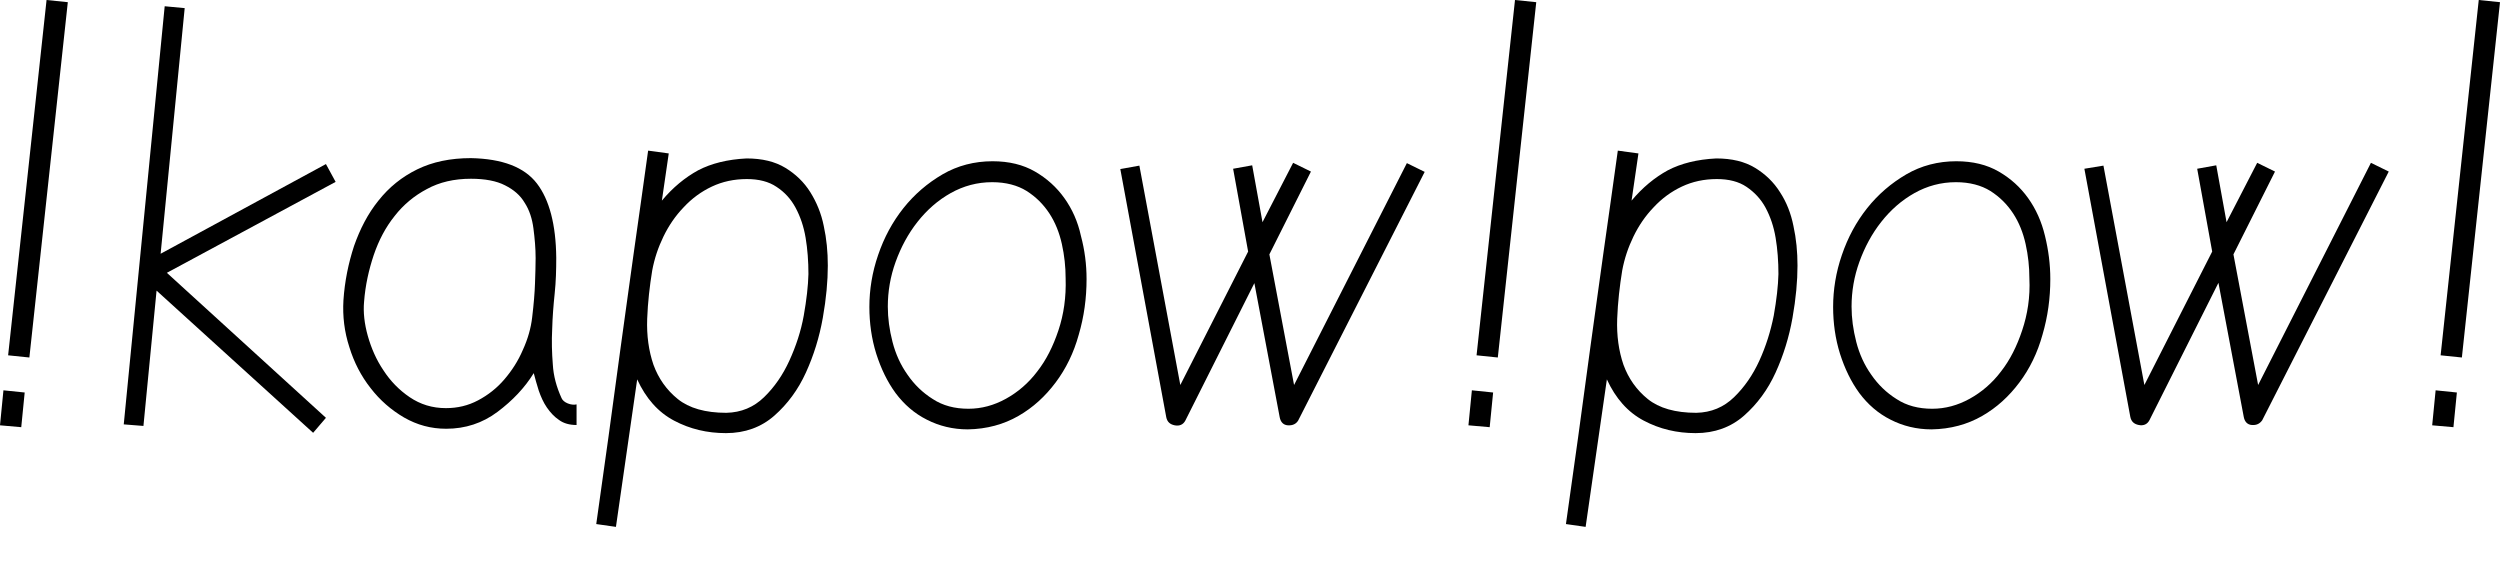
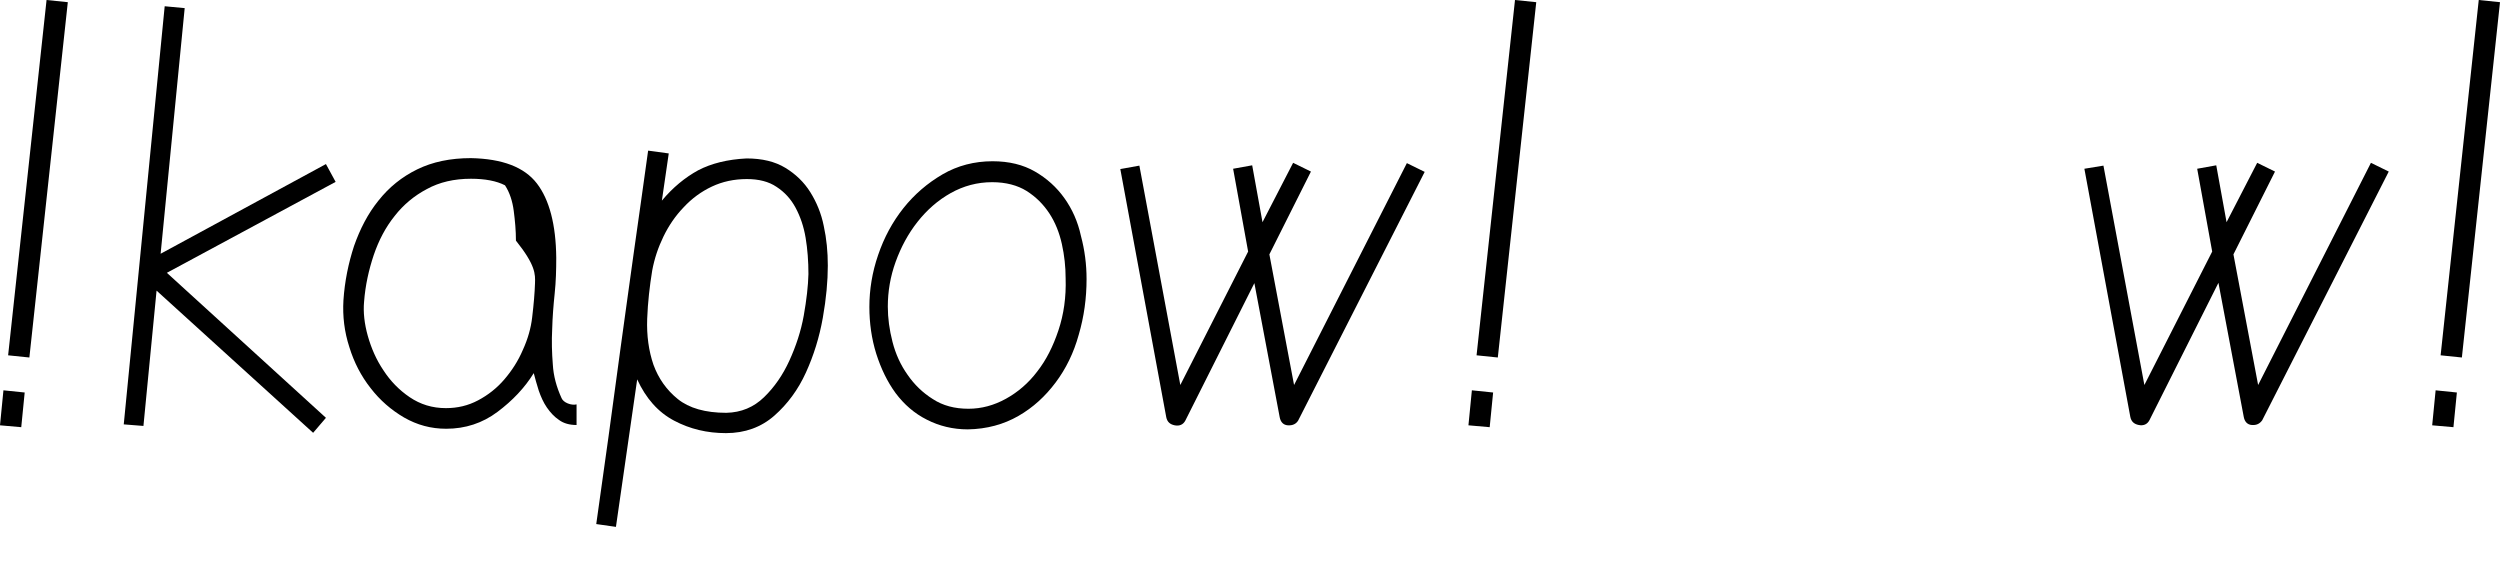
<svg xmlns="http://www.w3.org/2000/svg" version="1.1" id="Vrstva_1" x="0px" y="0px" viewbox="0 0 800 180" style="enable-background:new 0 0 800 180;" xml:space="preserve" width="800" height="180">
  <g>
    <polygon points="0,136.1 6.8,136.7 7.9,125.6 1.1,124.9  " />
    <polygon points="2.6,113.7 9.4,114.4 21.7,0.7 14.9,0  " />
    <polygon points="104.3,52.5 51.4,81.2 59.1,2.6 52.7,2 39.6,135.8 45.9,136.3 50.1,93 100.2,138.5 104.3,133.7 53.4,87.3    107.4,58.2  " />
-     <path d="M181.7,129.1c-1-0.4-1.7-1-2-1.7c-1.6-3.5-2.6-7.1-2.8-10.8c-0.3-3.7-0.4-7.5-0.2-11.3c0.1-3.8,0.4-7.6,0.8-11.4   c0.4-3.8,0.5-7.6,0.5-11.4c-0.1-10.6-2.2-18.6-6.2-23.8c-4-5.2-11-7.9-21.1-8.1c-6.6,0-12.3,1.2-17.2,3.6c-4.9,2.4-9,5.7-12.4,10   c-3.4,4.2-5.9,9.1-7.8,14.5c-1.8,5.5-3,11.3-3.4,17.4c-0.3,5.1,0.3,10.1,1.9,15c1.5,4.9,3.8,9.3,6.8,13.1c3,3.9,6.6,7,10.7,9.4   c4.2,2.4,8.6,3.6,13.5,3.6c6.1,0,11.6-1.8,16.4-5.4c4.8-3.6,8.7-7.7,11.6-12.4c0.4,1.7,1,3.6,1.6,5.6c0.7,2,1.5,3.8,2.6,5.4   c1.1,1.6,2.4,3,3.9,4c1.5,1.1,3.4,1.6,5.6,1.6v-6.6C183.7,129.6,182.7,129.5,181.7,129.1z M171.2,90.7c-0.1,3-0.4,6.6-0.9,10.8   c-0.4,3.5-1.4,7-3,10.5c-1.5,3.5-3.5,6.6-5.9,9.4c-2.4,2.8-5.2,5-8.4,6.7c-3.2,1.7-6.6,2.5-10.3,2.5c-4.4,0-8.2-1.2-11.6-3.5   c-3.4-2.3-6.2-5.2-8.4-8.6c-2.3-3.4-3.9-7.1-5-11c-1.1-3.9-1.5-7.6-1.2-10.9c0.4-5.3,1.5-10.2,3.1-15c1.6-4.7,3.8-8.9,6.7-12.5   c2.8-3.6,6.3-6.5,10.3-8.6c4-2.2,8.7-3.3,14.1-3.3c4.5,0,8.2,0.7,10.9,2.1c2.8,1.4,4.9,3.2,6.3,5.6c1.5,2.3,2.4,5.1,2.8,8.2   c0.4,3.1,0.7,6.3,0.7,9.5C171.4,84.9,171.3,87.7,171.2,90.7z" />
+     <path d="M181.7,129.1c-1-0.4-1.7-1-2-1.7c-1.6-3.5-2.6-7.1-2.8-10.8c-0.3-3.7-0.4-7.5-0.2-11.3c0.1-3.8,0.4-7.6,0.8-11.4   c0.4-3.8,0.5-7.6,0.5-11.4c-0.1-10.6-2.2-18.6-6.2-23.8c-4-5.2-11-7.9-21.1-8.1c-6.6,0-12.3,1.2-17.2,3.6c-4.9,2.4-9,5.7-12.4,10   c-3.4,4.2-5.9,9.1-7.8,14.5c-1.8,5.5-3,11.3-3.4,17.4c-0.3,5.1,0.3,10.1,1.9,15c1.5,4.9,3.8,9.3,6.8,13.1c3,3.9,6.6,7,10.7,9.4   c4.2,2.4,8.6,3.6,13.5,3.6c6.1,0,11.6-1.8,16.4-5.4c4.8-3.6,8.7-7.7,11.6-12.4c0.4,1.7,1,3.6,1.6,5.6c0.7,2,1.5,3.8,2.6,5.4   c1.1,1.6,2.4,3,3.9,4c1.5,1.1,3.4,1.6,5.6,1.6v-6.6C183.7,129.6,182.7,129.5,181.7,129.1z M171.2,90.7c-0.1,3-0.4,6.6-0.9,10.8   c-0.4,3.5-1.4,7-3,10.5c-1.5,3.5-3.5,6.6-5.9,9.4c-2.4,2.8-5.2,5-8.4,6.7c-3.2,1.7-6.6,2.5-10.3,2.5c-4.4,0-8.2-1.2-11.6-3.5   c-3.4-2.3-6.2-5.2-8.4-8.6c-2.3-3.4-3.9-7.1-5-11c-1.1-3.9-1.5-7.6-1.2-10.9c0.4-5.3,1.5-10.2,3.1-15c1.6-4.7,3.8-8.9,6.7-12.5   c2.8-3.6,6.3-6.5,10.3-8.6c4-2.2,8.7-3.3,14.1-3.3c4.5,0,8.2,0.7,10.9,2.1c1.5,2.3,2.4,5.1,2.8,8.2   c0.4,3.1,0.7,6.3,0.7,9.5C171.4,84.9,171.3,87.7,171.2,90.7z" />
    <path d="M259.3,61.5c-2-3.2-4.7-5.8-8-7.8c-3.3-2-7.4-3-12.4-3c-6.1,0.3-11.3,1.6-15.5,3.8c-4.2,2.3-8.1,5.5-11.6,9.7l2.2-15.1   l-6.6-0.9c-1.6,11.4-3.1,22.3-4.6,32.7c-1.5,10.4-2.8,20.5-4.2,30.3c-1.3,9.8-2.6,19.3-3.9,28.7c-1.3,9.3-2.6,18.6-3.9,27.8   l6.3,0.9l6.8-47.2c2.8,6.1,6.7,10.5,11.8,13.2c5.1,2.7,10.6,4,16.6,4c6.1,0,11.3-1.9,15.5-5.6c4.2-3.7,7.6-8.3,10.1-13.8   c2.5-5.5,4.3-11.3,5.4-17.5c1.1-6.2,1.6-11.8,1.6-16.7c0-4.4-0.4-8.6-1.3-12.7C262.8,68.3,261.3,64.7,259.3,61.5z M257.2,101   c-0.9,5-2.5,9.8-4.6,14.4c-2.1,4.6-4.8,8.5-8.1,11.7c-3.3,3.2-7.3,4.9-12.1,5c-6.7,0-11.9-1.5-15.5-4.4c-3.6-2.9-6.2-6.6-7.8-11   c-1.5-4.4-2.2-9.3-2-14.7c0.2-5.3,0.8-10.5,1.6-15.4c0.7-3.8,1.9-7.4,3.6-10.9c1.7-3.5,3.8-6.6,6.5-9.4c2.6-2.8,5.6-5,9-6.6   c3.4-1.6,7.1-2.4,11.2-2.4c3.8,0,7,0.8,9.5,2.5c2.6,1.7,4.6,3.9,6.1,6.7c1.5,2.8,2.6,6,3.2,9.6c0.6,3.6,0.9,7.5,0.9,11.6   C258.6,91.5,258.1,95.9,257.2,101z" />
    <path d="M340.6,63.4c-2.5-3.5-5.6-6.3-9.4-8.5c-3.8-2.2-8.3-3.3-13.6-3.3c-5.8,0-11.2,1.4-16,4.2c-4.8,2.8-9,6.4-12.5,10.8   c-3.5,4.4-6.2,9.4-8.1,15c-1.9,5.5-2.8,11.1-2.8,16.6c0,5.2,0.7,10.2,2.2,15c1.5,4.7,3.5,8.9,6.2,12.6c2.7,3.6,6,6.5,10,8.5   c3.9,2,8.3,3.1,13.1,3.1c6.1-0.1,11.5-1.6,16.2-4.3c4.7-2.7,8.6-6.3,11.9-10.7c3.3-4.4,5.8-9.5,7.4-15.3c1.7-5.8,2.5-11.7,2.5-17.8   c0-4.7-0.6-9.3-1.8-13.8C344.9,70.9,343.1,66.9,340.6,63.4z M338.7,105.7c-1.7,5.1-3.9,9.5-6.8,13.2c-2.8,3.7-6.2,6.6-10,8.7   c-3.8,2.1-7.8,3.2-12,3.2c-4.4,0-8.2-1-11.4-3.1c-3.2-2-5.9-4.6-8.1-7.8c-2.2-3.1-3.8-6.6-4.8-10.5c-1-3.9-1.5-7.6-1.5-11.3   c0-4.8,0.8-9.6,2.5-14.3c1.7-4.7,4-9,7-12.8c3-3.8,6.5-6.9,10.6-9.2c4.1-2.3,8.5-3.5,13.3-3.5c4.4,0,8.1,1,11,2.8   c3,1.9,5.4,4.3,7.3,7.2c1.9,2.9,3.2,6.2,4,9.8c0.8,3.6,1.2,7.3,1.2,10.9C341.2,95.1,340.4,100.6,338.7,105.7z" />
    <path d="M414.1,123.2l-7.9-41.8l13.3-26.5l-5.7-2.8l-9.8,19l-3.3-18.2l-6.1,1.1l4.8,26.5l-21.7,42.7l-13.1-70.2l-6.1,1.1l14.7,79.4   c0.3,1.5,1.2,2.3,2.7,2.6c1.5,0.3,2.7-0.2,3.4-1.5l22.1-44l8.1,42.9c0.3,1.6,1.2,2.5,2.6,2.6c1.5,0.1,2.6-0.4,3.3-1.5l40.5-79.6   l-5.7-2.8L414.1,123.2z" />
    <polygon points="469.9,136.1 476.7,136.7 477.8,125.6 471,124.9  " />
    <polygon points="472.5,113.7 479.3,114.4 491.6,0.7 484.8,0  " />
-     <path d="M569.6,61.5c-2-3.2-4.7-5.8-8-7.8c-3.3-2-7.4-3-12.4-3c-6.1,0.3-11.3,1.6-15.5,3.8c-4.2,2.3-8.1,5.5-11.6,9.7l2.2-15.1   l-6.6-0.9c-1.6,11.4-3.1,22.3-4.6,32.7c-1.5,10.4-2.8,20.5-4.2,30.3c-1.3,9.8-2.6,19.3-3.9,28.7c-1.3,9.3-2.6,18.6-3.9,27.8   l6.3,0.9l6.8-47.2c2.8,6.1,6.7,10.5,11.8,13.2c5.1,2.7,10.6,4,16.6,4c6.1,0,11.3-1.9,15.5-5.6c4.2-3.7,7.6-8.3,10.1-13.8   c2.5-5.5,4.3-11.3,5.4-17.5c1.1-6.2,1.6-11.8,1.6-16.7c0-4.4-0.4-8.6-1.3-12.7C573.1,68.3,571.7,64.7,569.6,61.5z M567.6,101   c-1,5-2.5,9.8-4.6,14.4c-2.1,4.6-4.8,8.5-8.1,11.7c-3.3,3.2-7.3,4.9-12.1,5c-6.7,0-11.9-1.5-15.5-4.4c-3.6-2.9-6.2-6.6-7.8-11   c-1.5-4.4-2.2-9.3-2-14.7c0.2-5.3,0.8-10.5,1.6-15.4c0.7-3.8,1.9-7.4,3.6-10.9c1.7-3.5,3.8-6.6,6.5-9.4c2.6-2.8,5.6-5,9-6.6   c3.4-1.6,7.1-2.4,11.2-2.4c3.8,0,7,0.8,9.5,2.5c2.5,1.7,4.6,3.9,6.1,6.7c1.5,2.8,2.6,6,3.2,9.6c0.6,3.6,0.9,7.5,0.9,11.6   C569,91.5,568.5,95.9,567.6,101z" />
-     <path d="M649,63.4c-2.5-3.5-5.6-6.3-9.4-8.5c-3.8-2.2-8.3-3.3-13.6-3.3c-5.8,0-11.2,1.4-16,4.2c-4.8,2.8-9,6.4-12.5,10.8   c-3.5,4.4-6.2,9.4-8.1,15c-1.9,5.5-2.8,11.1-2.8,16.6c0,5.2,0.7,10.2,2.2,15c1.5,4.7,3.5,8.9,6.2,12.6c2.7,3.6,6,6.5,10,8.5   c3.9,2,8.3,3.1,13.1,3.1c6.1-0.1,11.5-1.6,16.2-4.3c4.7-2.7,8.6-6.3,11.9-10.7c3.3-4.4,5.8-9.5,7.4-15.3c1.7-5.8,2.5-11.7,2.5-17.8   c0-4.7-0.6-9.3-1.7-13.8C653.3,70.9,651.5,66.9,649,63.4z M647.1,105.7c-1.7,5.1-3.9,9.5-6.8,13.2c-2.8,3.7-6.2,6.6-10,8.7   c-3.8,2.1-7.8,3.2-12,3.2c-4.4,0-8.2-1-11.4-3.1c-3.2-2-5.9-4.6-8.1-7.8c-2.2-3.1-3.8-6.6-4.8-10.5c-1-3.9-1.5-7.6-1.5-11.3   c0-4.8,0.8-9.6,2.5-14.3c1.7-4.7,4-9,7-12.8c3-3.8,6.5-6.9,10.6-9.2c4.1-2.3,8.5-3.5,13.3-3.5c4.4,0,8.1,1,11,2.8   c3,1.9,5.4,4.3,7.3,7.2c1.9,2.9,3.2,6.2,4,9.8c0.8,3.6,1.2,7.3,1.2,10.9C649.7,95.1,648.8,100.6,647.1,105.7z" />
    <path d="M722.6,123.2l-7.9-41.8L728,54.9l-5.7-2.8l-9.8,19l-3.3-18.2l-6.1,1.1l4.8,26.5l-21.7,42.7l-13.1-70.2L667,54l14.7,79.4   c0.3,1.5,1.2,2.3,2.7,2.6c1.5,0.3,2.7-0.2,3.4-1.5l22.1-44l8.1,42.9c0.3,1.6,1.2,2.5,2.6,2.6c1.5,0.1,2.5-0.4,3.3-1.5l40.5-79.6   l-5.7-2.8L722.6,123.2z" />
    <polygon points="778.3,136.1 785.1,136.7 786.2,125.6 779.4,124.9  " />
    <polygon points="793.2,0 781,113.7 787.8,114.4 800,0.7  " />
  </g>
</svg>